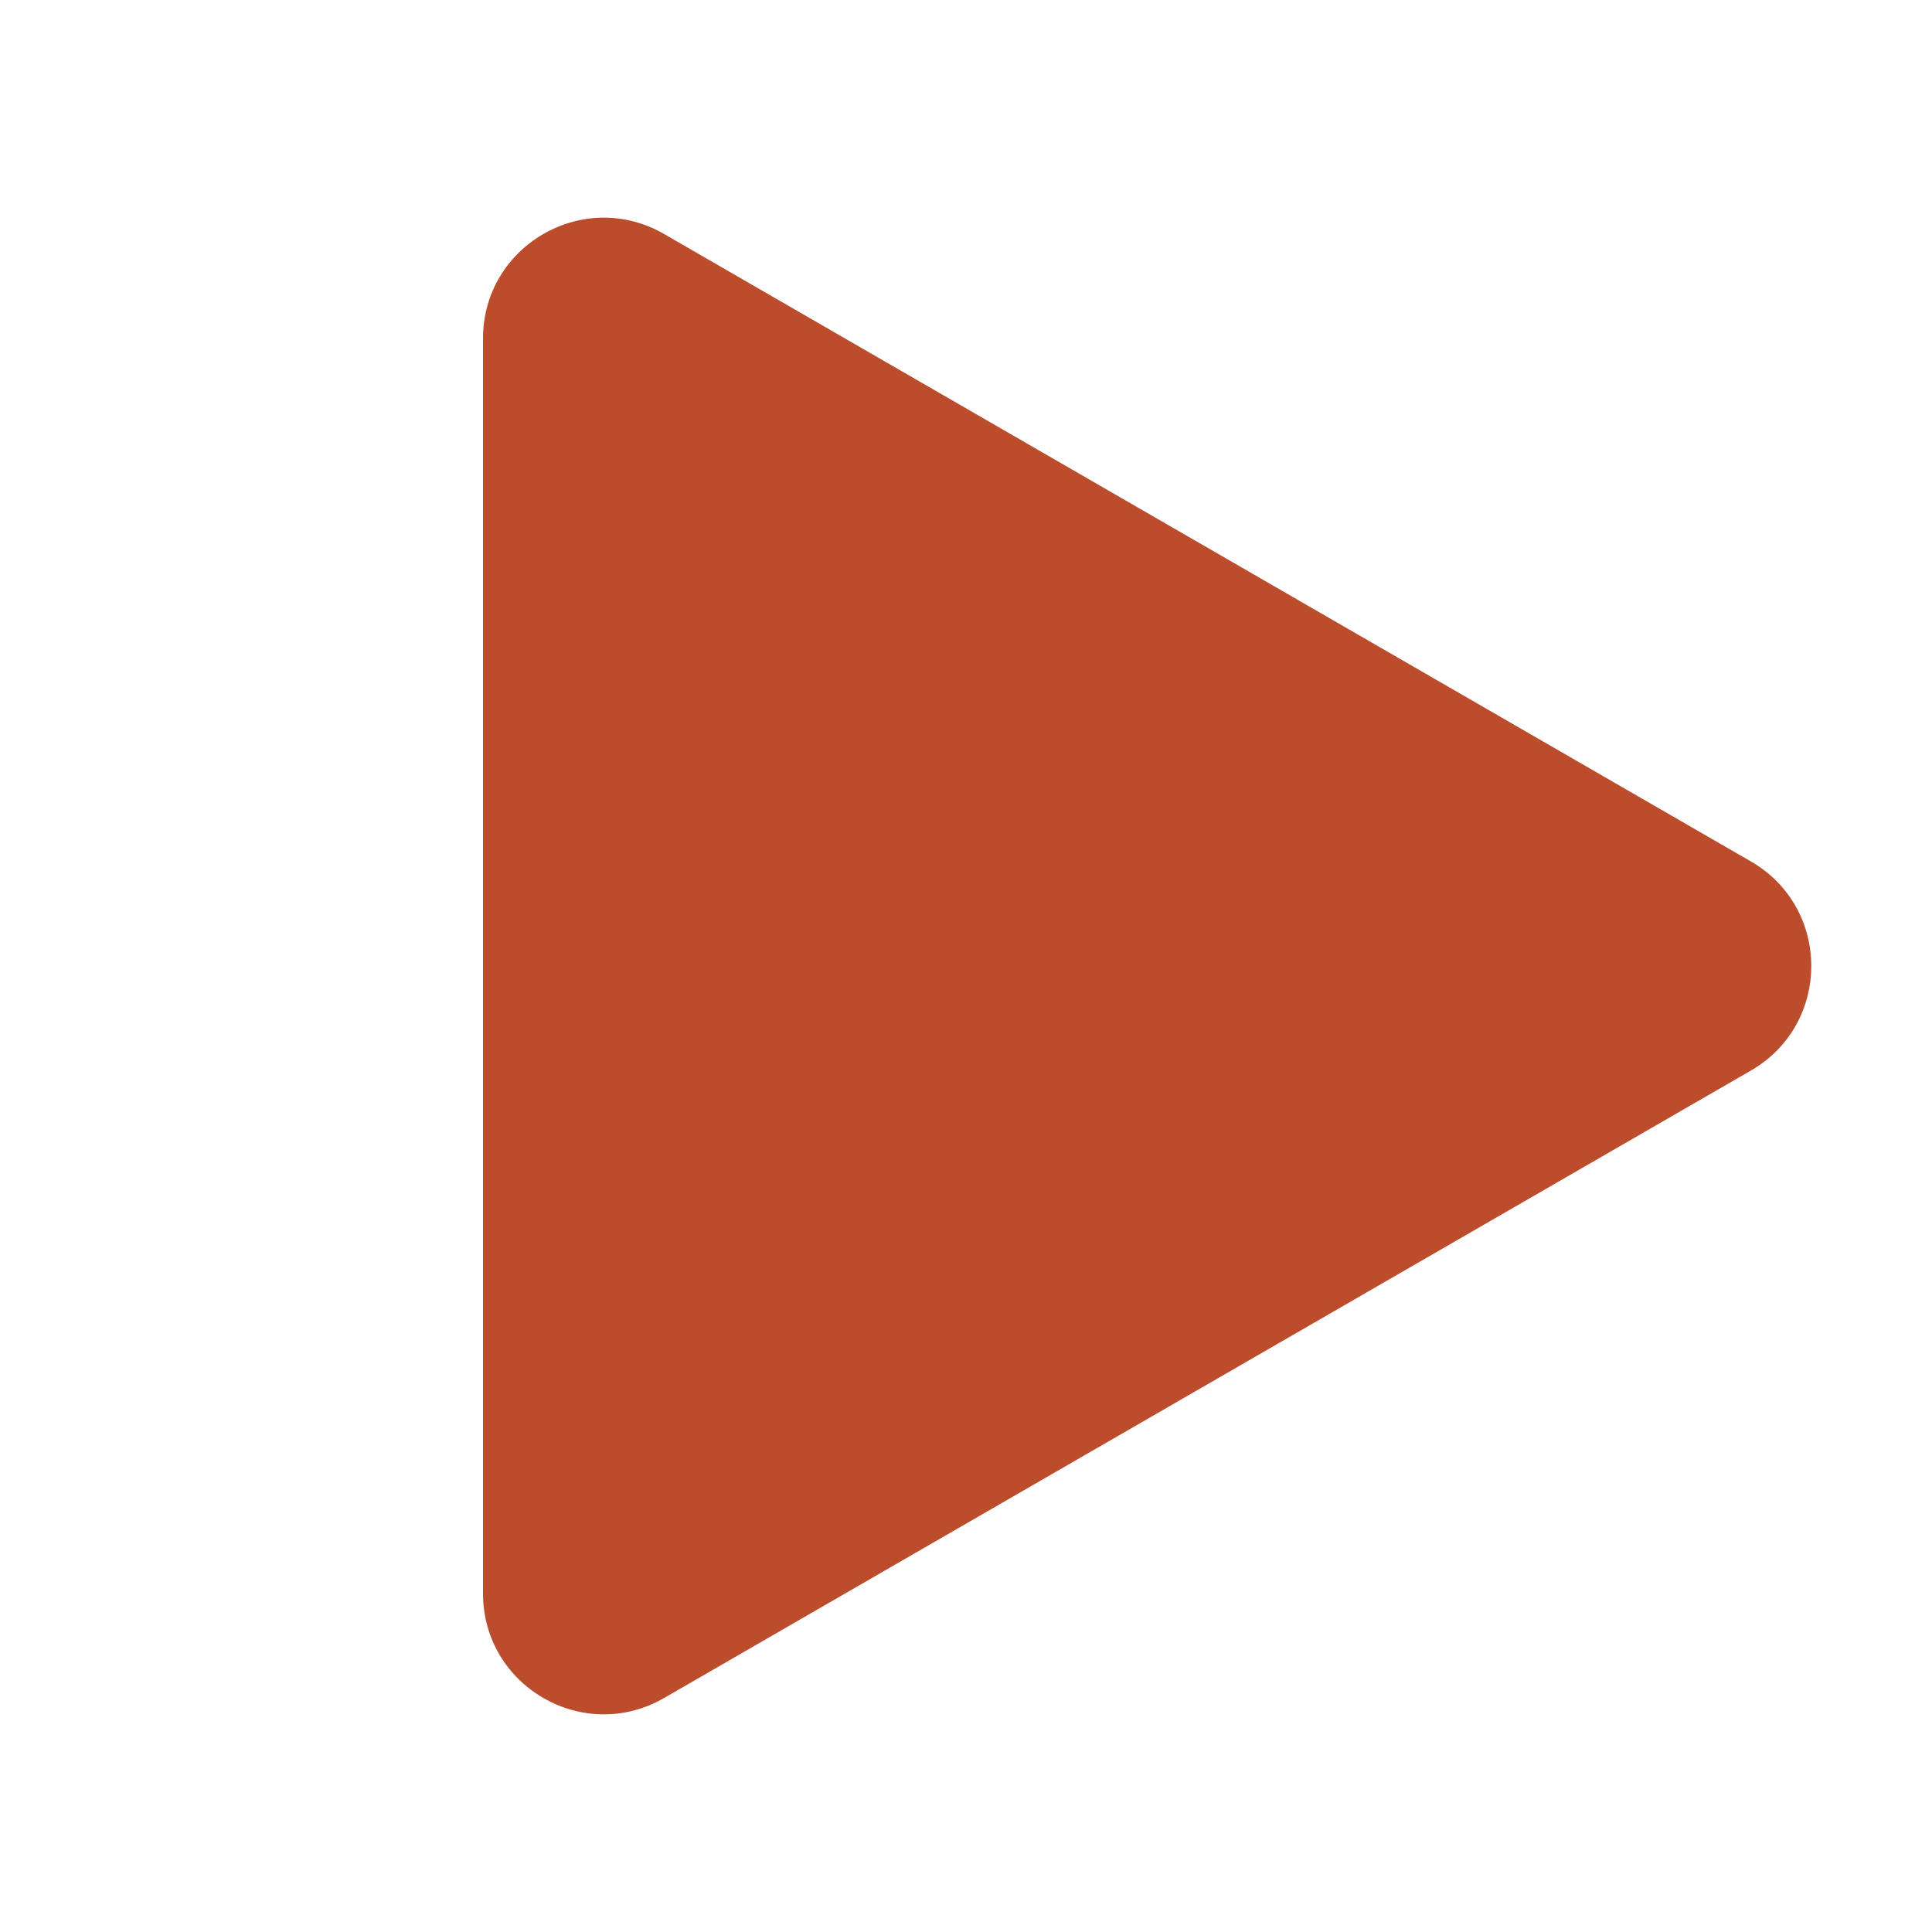
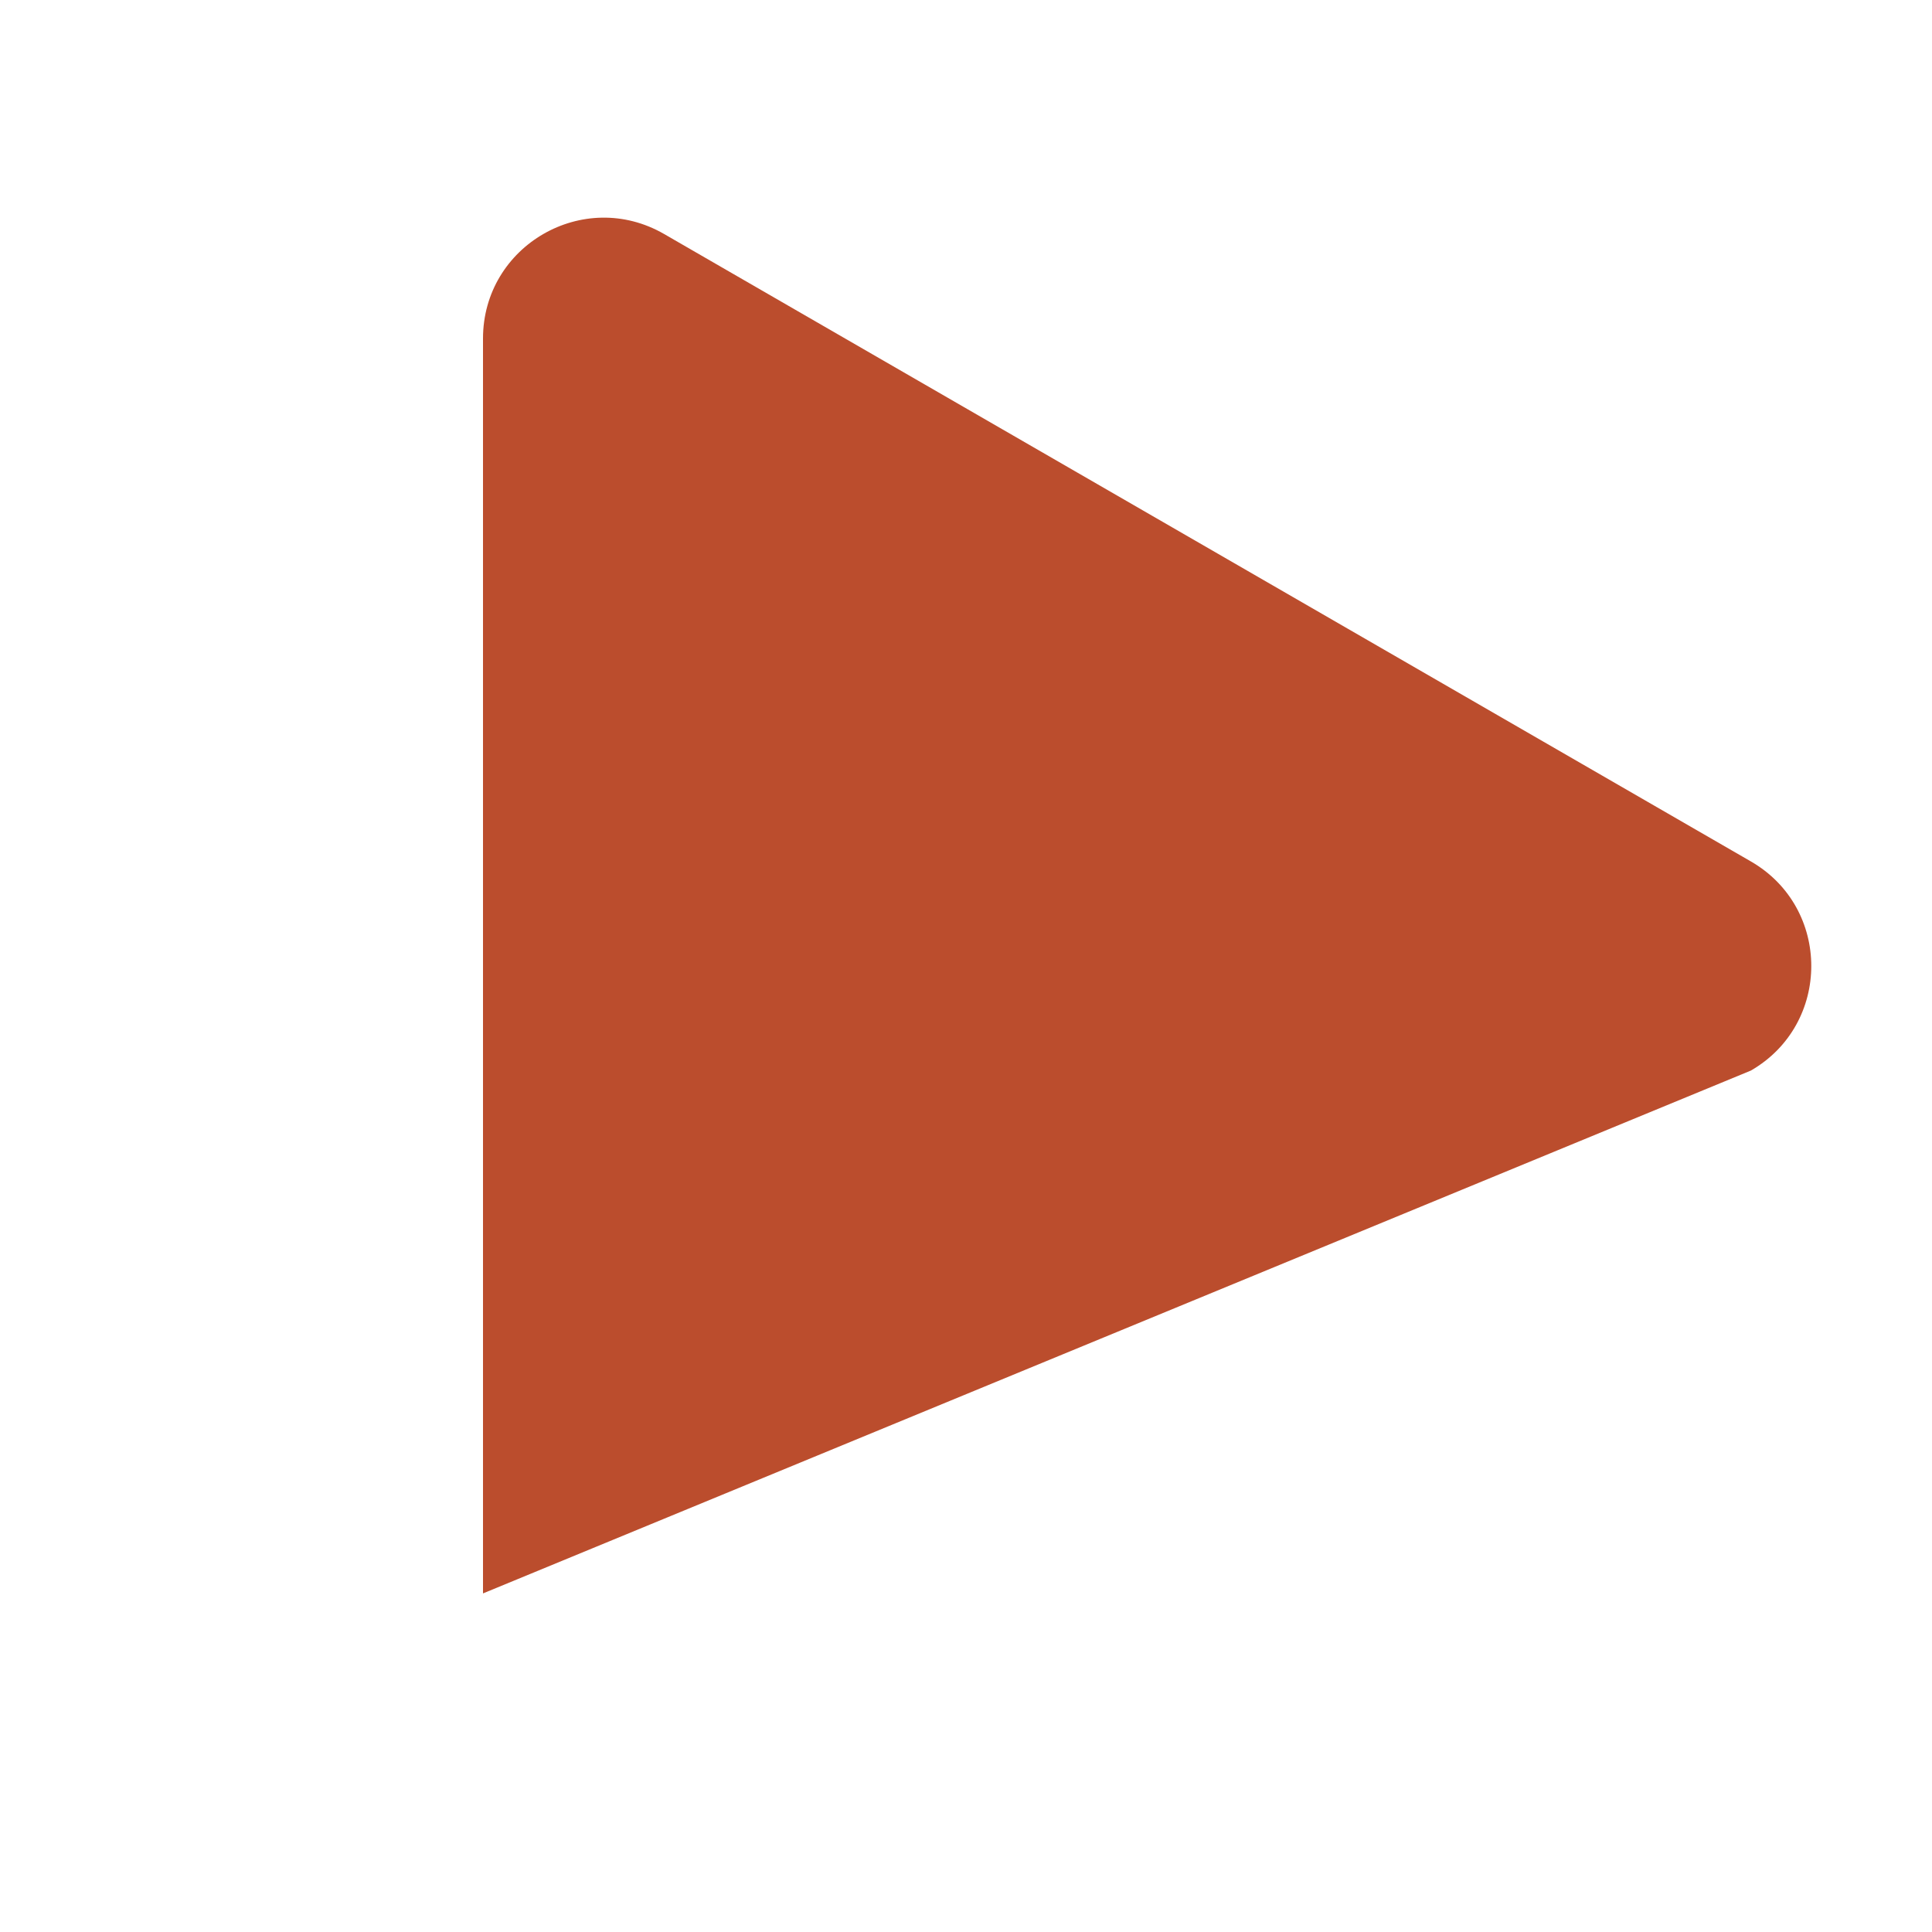
<svg xmlns="http://www.w3.org/2000/svg" width="16" height="16" viewBox="0 0 16 16" fill="none">
-   <path d="M14.5 8.866C15.167 8.481 15.167 7.519 14.5 7.134L5.5 1.938C4.833 1.553 4 2.034 4 2.804V13.196C4 13.966 4.833 14.447 5.5 14.062L14.5 8.866Z" fill="#BB4D2D" />
+   <path d="M14.5 8.866C15.167 8.481 15.167 7.519 14.5 7.134L5.5 1.938C4.833 1.553 4 2.034 4 2.804V13.196L14.5 8.866Z" fill="#BB4D2D" />
</svg>